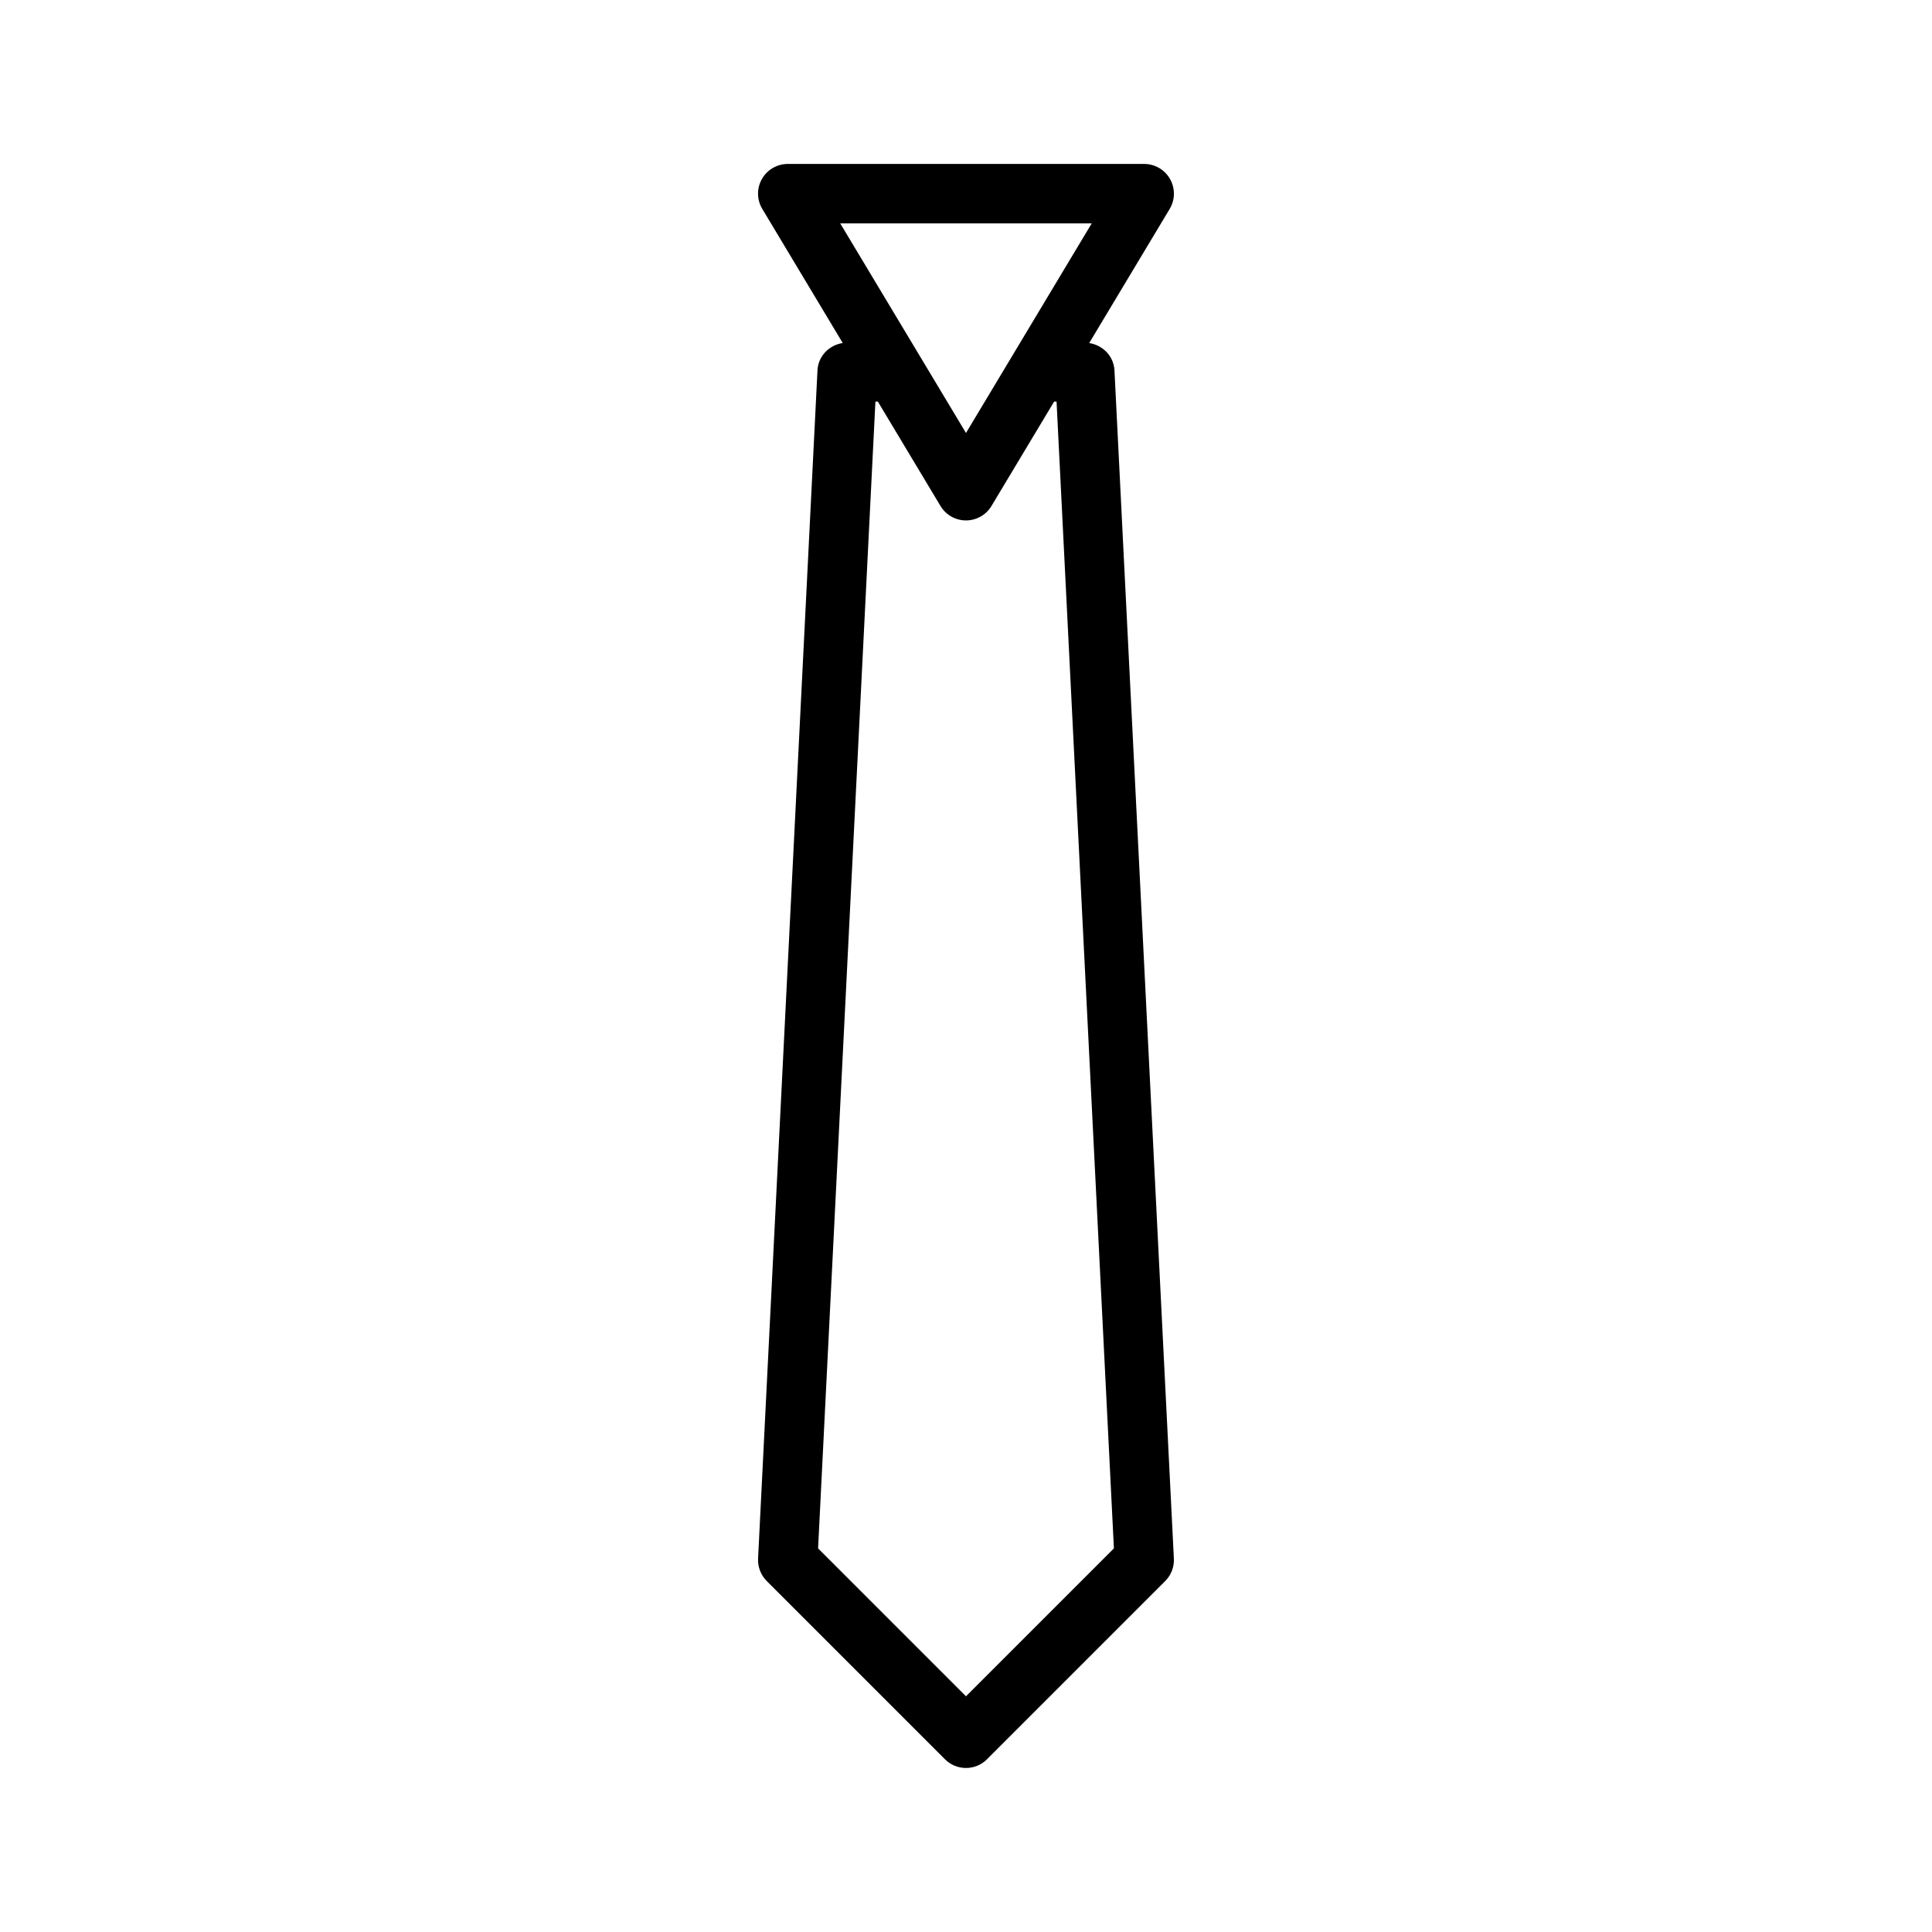
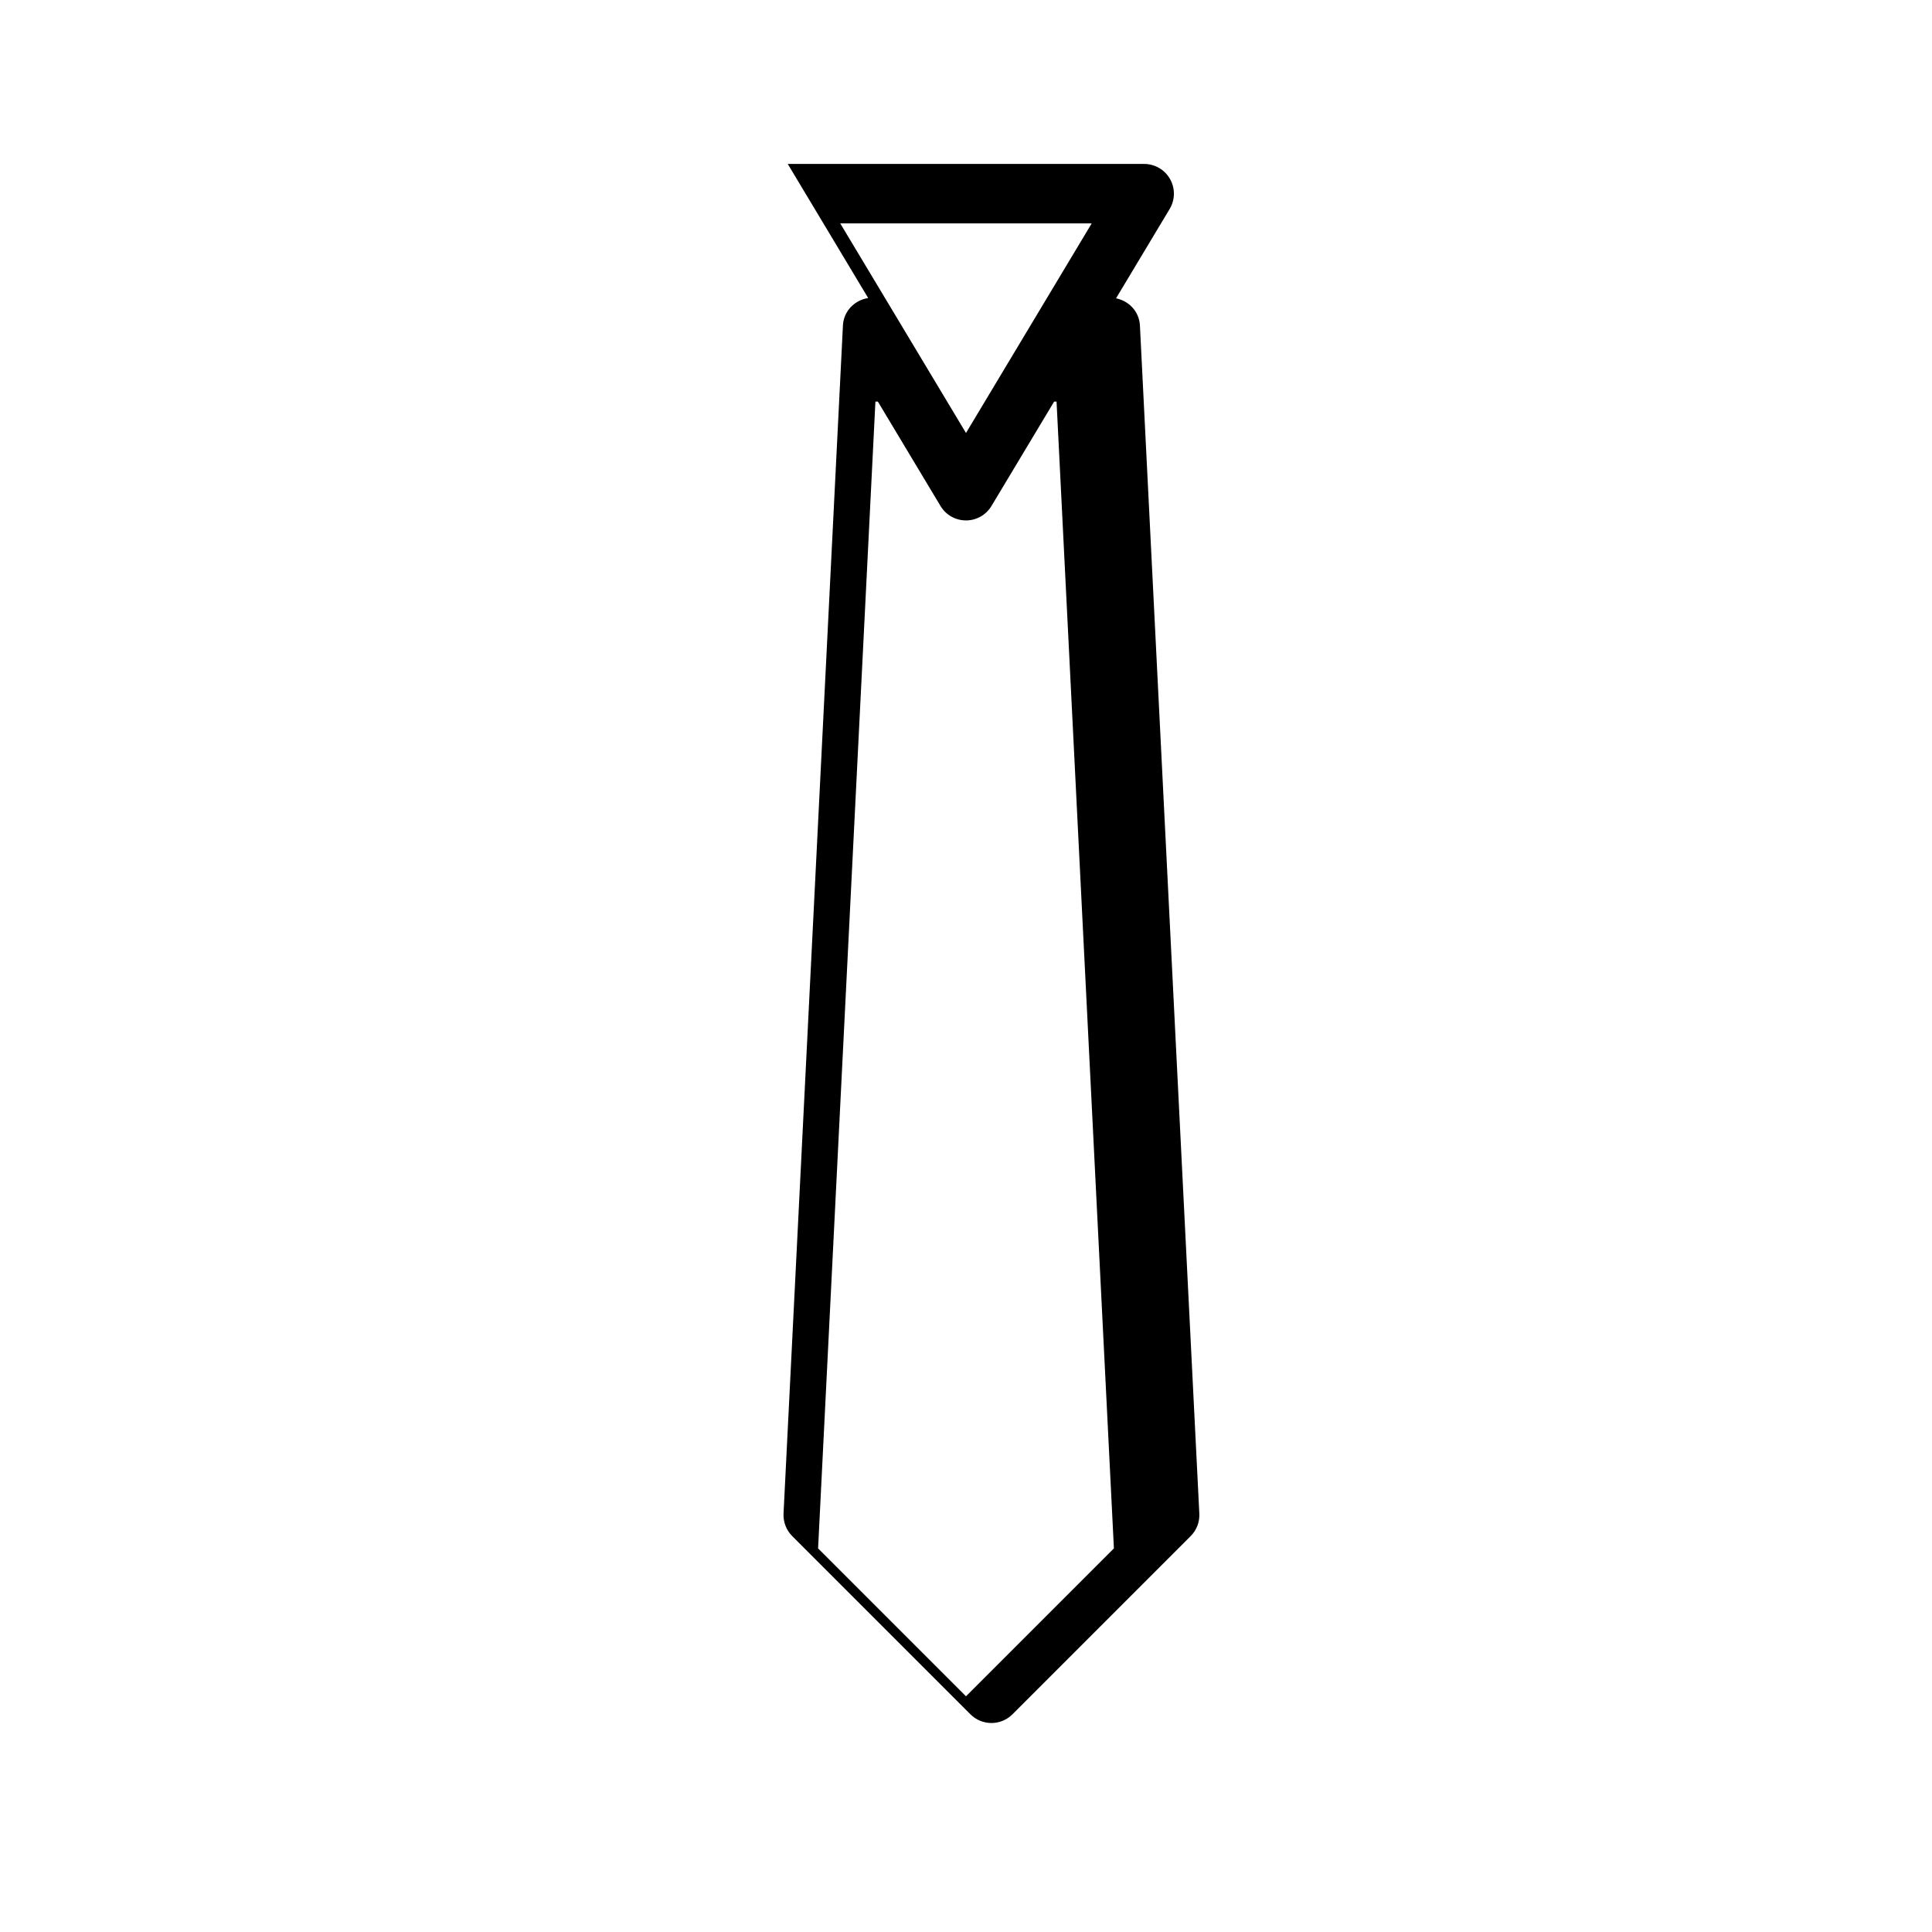
<svg xmlns="http://www.w3.org/2000/svg" fill="#000000" width="800px" height="800px" version="1.1" viewBox="144 144 512 512">
-   <path d="m432.65 234.91 21.324-35.535c1.465-2.434 1.496-5.465 0.102-7.926-1.391-2.465-4.012-4-6.848-4h-94.465c-2.832 0-5.457 1.527-6.848 3.992-1.402 2.465-1.363 5.496 0.102 7.926l21.316 35.535c-3.621 0.559-6.504 3.473-6.691 7.25l-15.742 314.88c-0.109 2.219 0.723 4.383 2.297 5.961l47.23 47.23c1.477 1.484 3.484 2.312 5.57 2.312s4.094-0.828 5.566-2.305l47.23-47.23c1.574-1.574 2.41-3.738 2.297-5.961l-15.742-314.88c-0.191-3.769-3.07-6.684-6.699-7.25zm0.668-31.715-33.32 55.551-33.332-55.551zm-33.32 390.34-39.195-39.195 15.191-303.91h0.652l16.602 27.672c1.418 2.367 3.984 3.816 6.75 3.816 2.762 0 5.328-1.449 6.746-3.816l16.609-27.672h0.645l15.199 303.91z" />
+   <path d="m432.65 234.91 21.324-35.535c1.465-2.434 1.496-5.465 0.102-7.926-1.391-2.465-4.012-4-6.848-4h-94.465l21.316 35.535c-3.621 0.559-6.504 3.473-6.691 7.25l-15.742 314.88c-0.109 2.219 0.723 4.383 2.297 5.961l47.23 47.23c1.477 1.484 3.484 2.312 5.57 2.312s4.094-0.828 5.566-2.305l47.23-47.23c1.574-1.574 2.41-3.738 2.297-5.961l-15.742-314.88c-0.191-3.769-3.07-6.684-6.699-7.25zm0.668-31.715-33.32 55.551-33.332-55.551zm-33.32 390.34-39.195-39.195 15.191-303.91h0.652l16.602 27.672c1.418 2.367 3.984 3.816 6.75 3.816 2.762 0 5.328-1.449 6.746-3.816l16.609-27.672h0.645l15.199 303.91z" />
</svg>